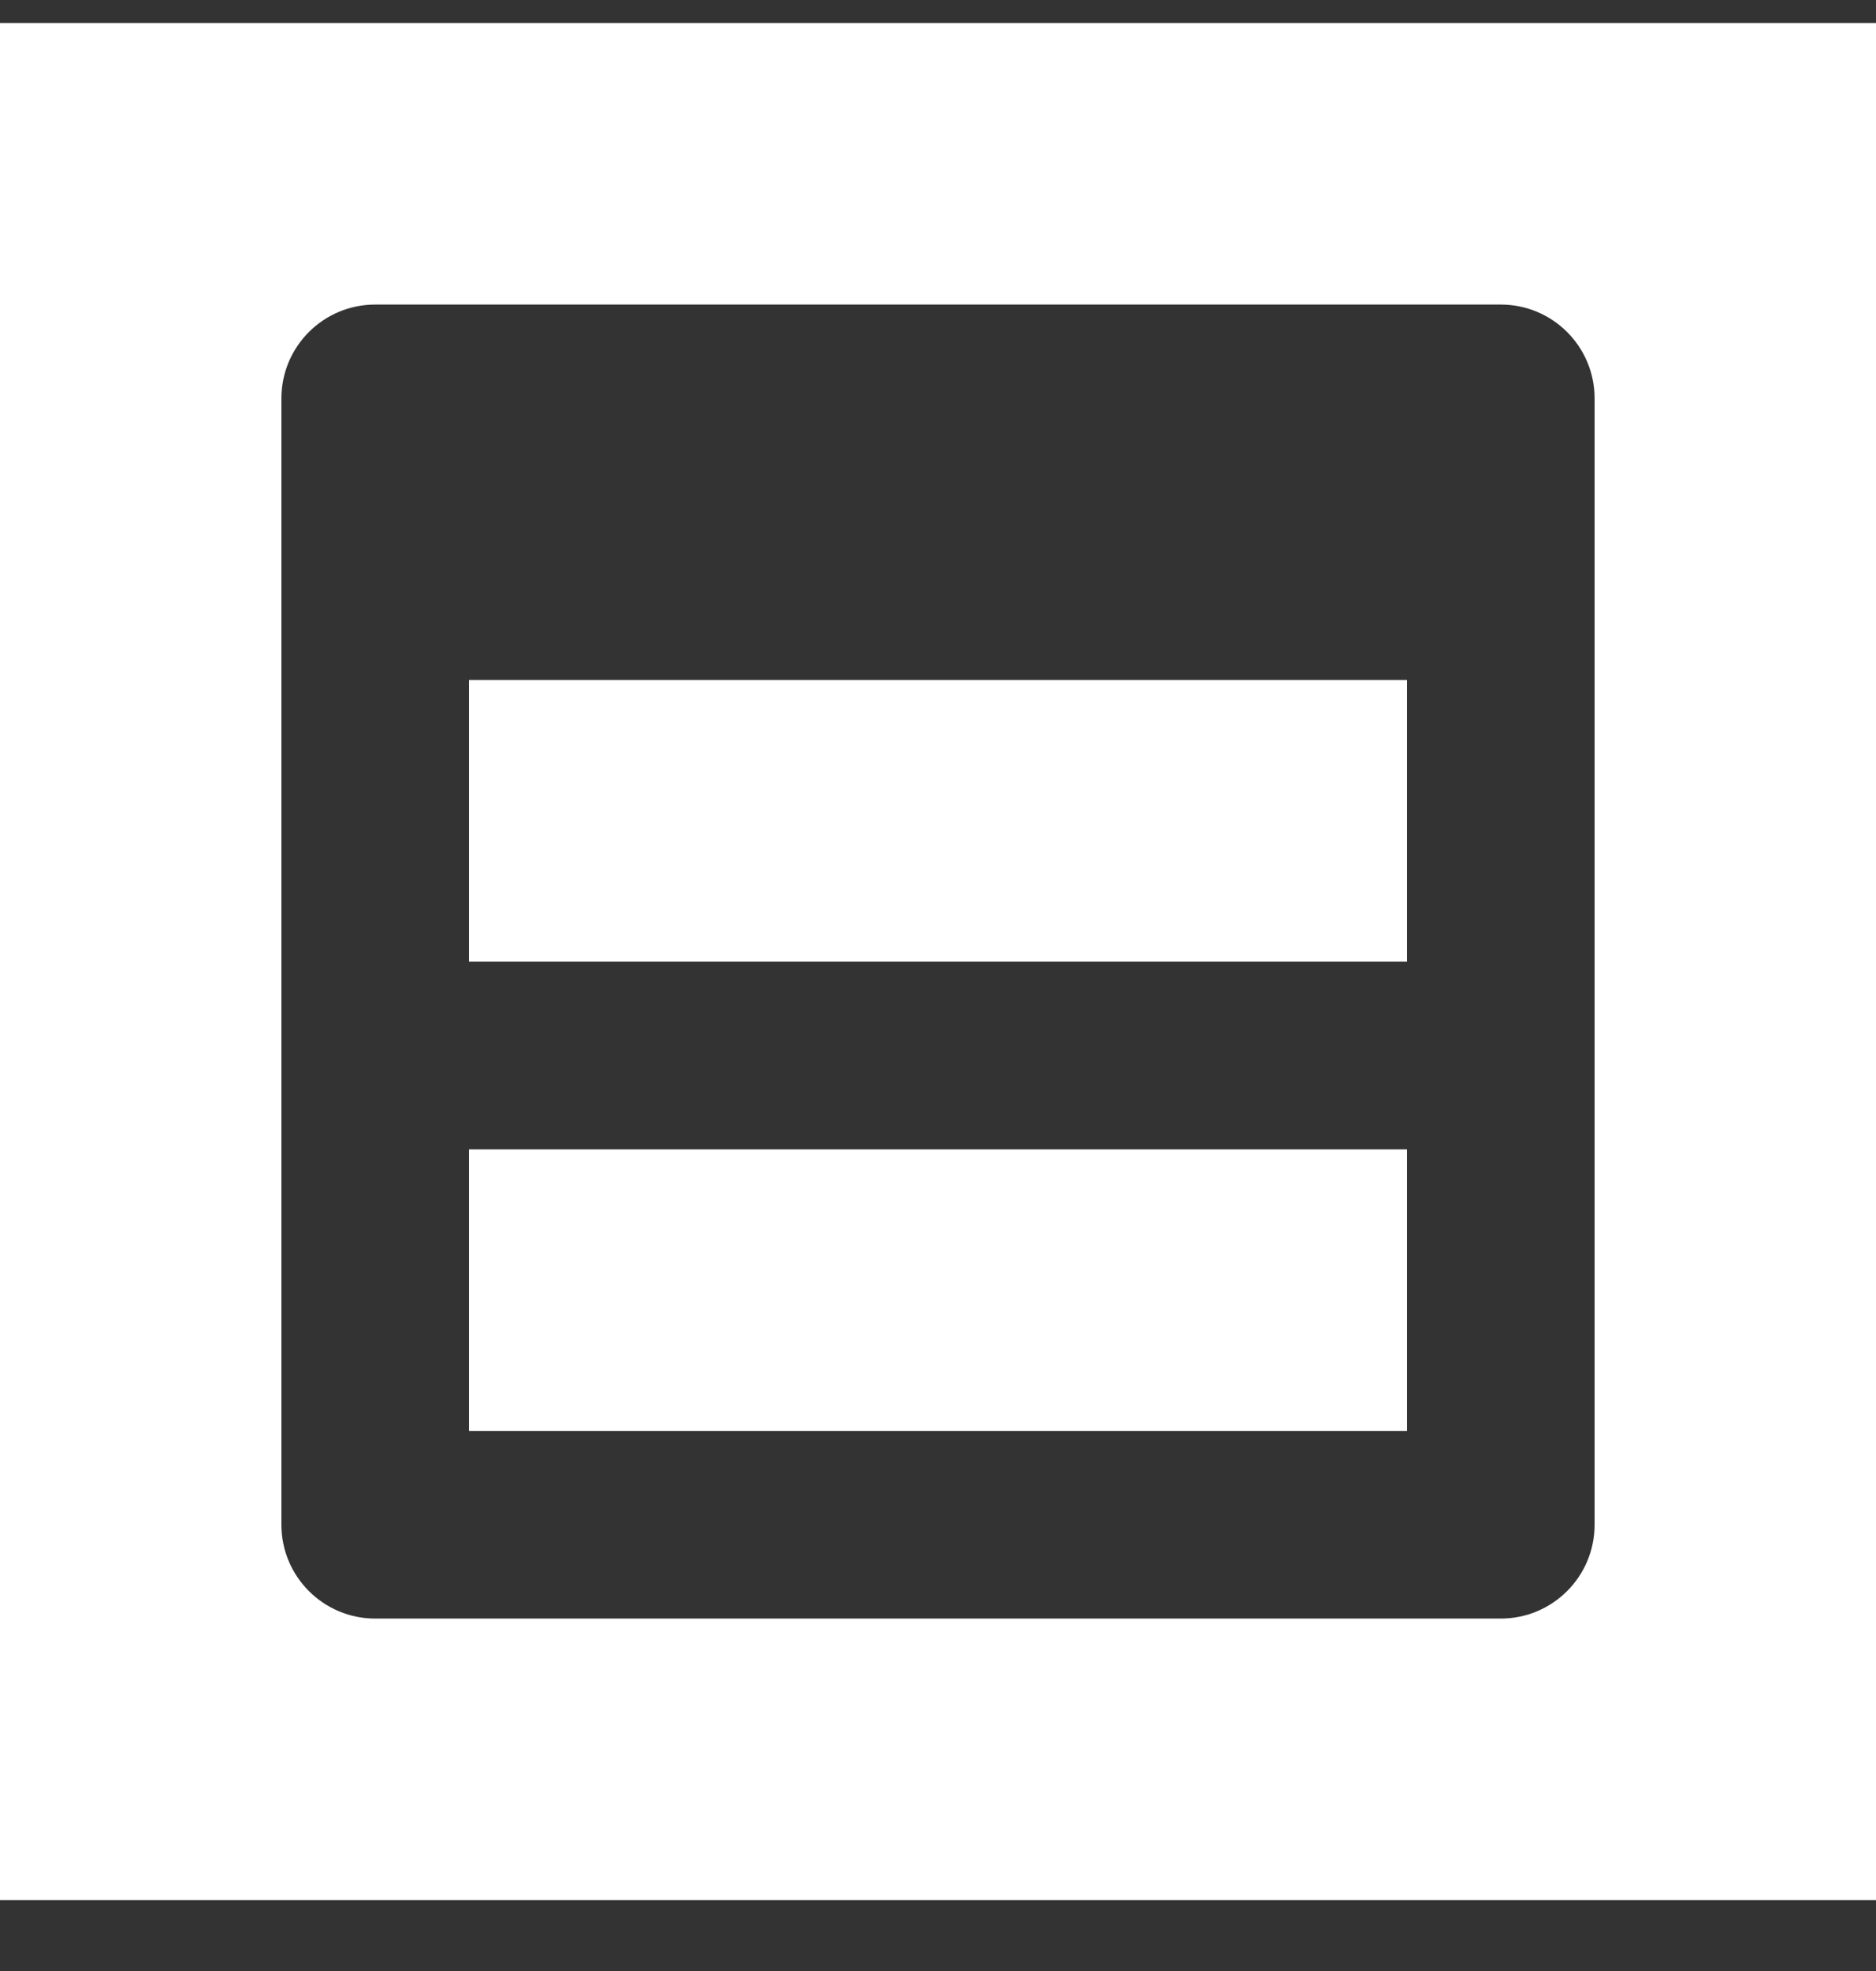
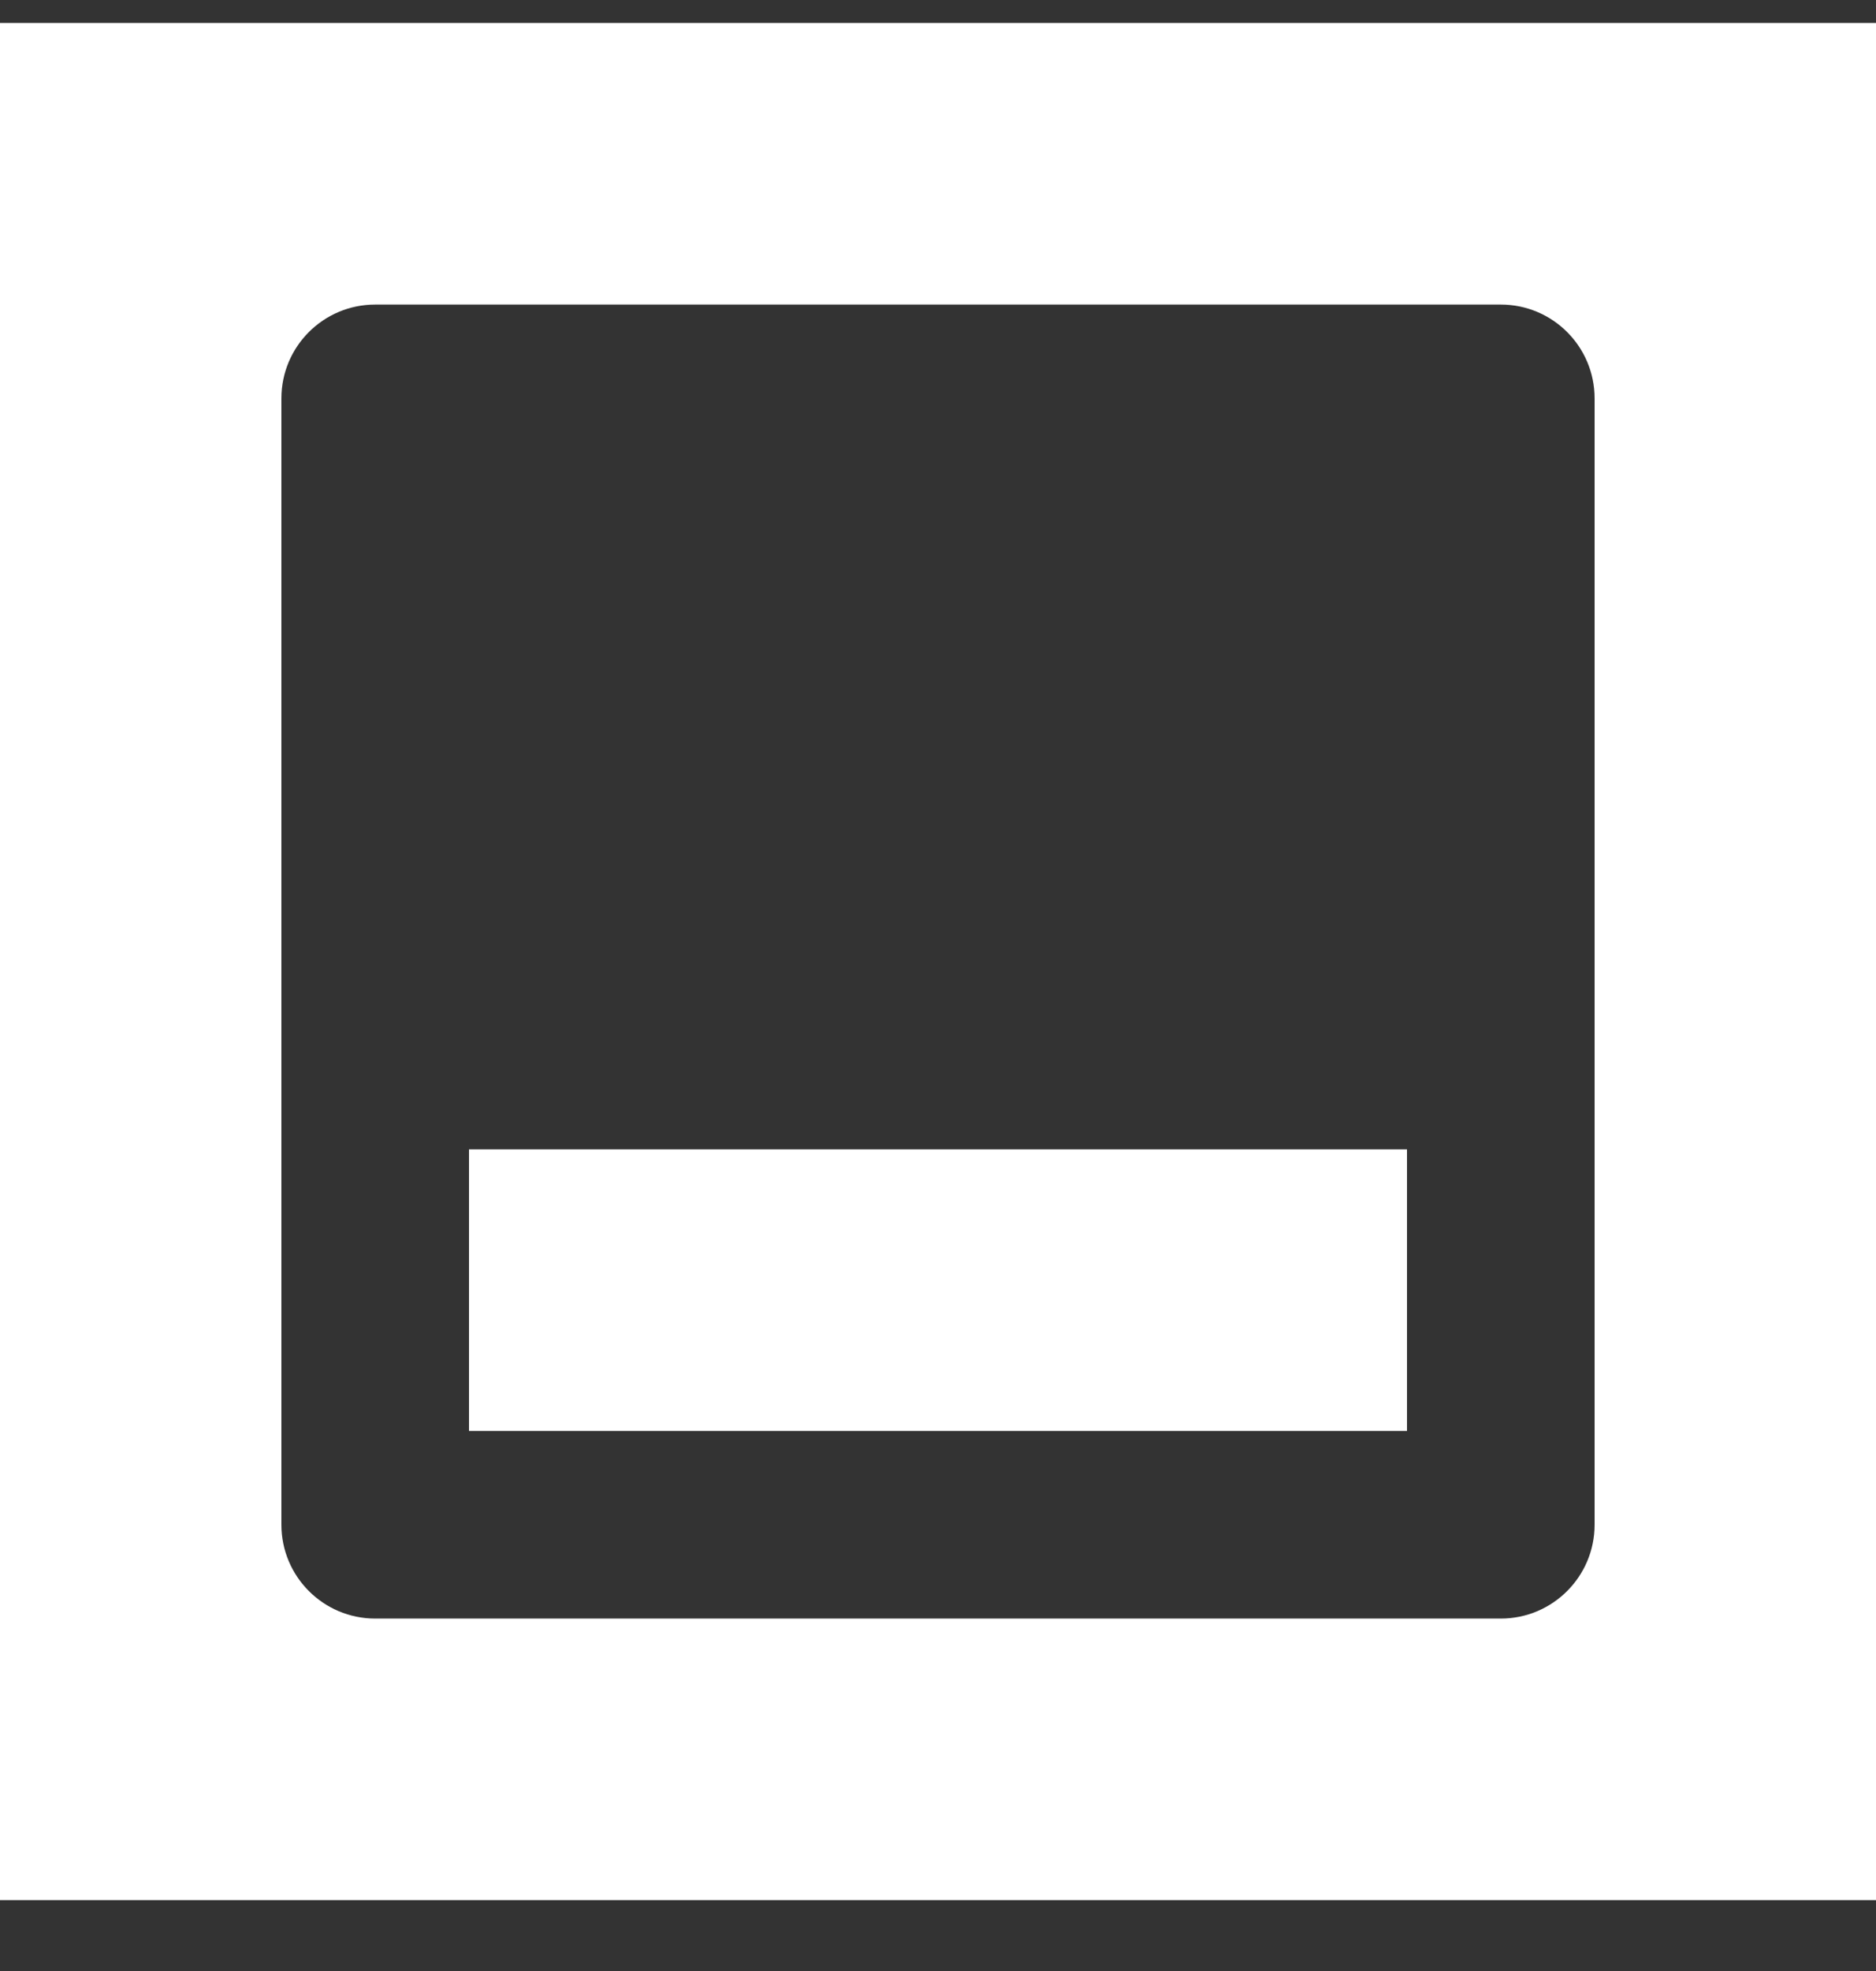
<svg xmlns="http://www.w3.org/2000/svg" width="20" height="21" viewBox="0 0 20 21" fill="none">
  <rect x="0" y="0" width="20" height="21" fill="#333333" stroke="none" />
  <path fill-rule="evenodd" clip-rule="evenodd" d="M0 0.245H20V20.245H0V0.245ZM4 3.245C3.448 3.245 3 3.692 3 4.245V16.245C3 16.797 3.448 17.245 4 17.245H16C16.552 17.245 17 16.797 17 16.245V4.245C17 3.692 16.552 3.245 16 3.245H4Z" fill="white" />
  <path fill-rule="evenodd" clip-rule="evenodd" d="M15 15.246H5V12.246H15V15.246Z" fill="white" />
-   <path fill-rule="evenodd" clip-rule="evenodd" d="M15 10.245H5V7.245H15V10.245Z" fill="white" />
</svg>